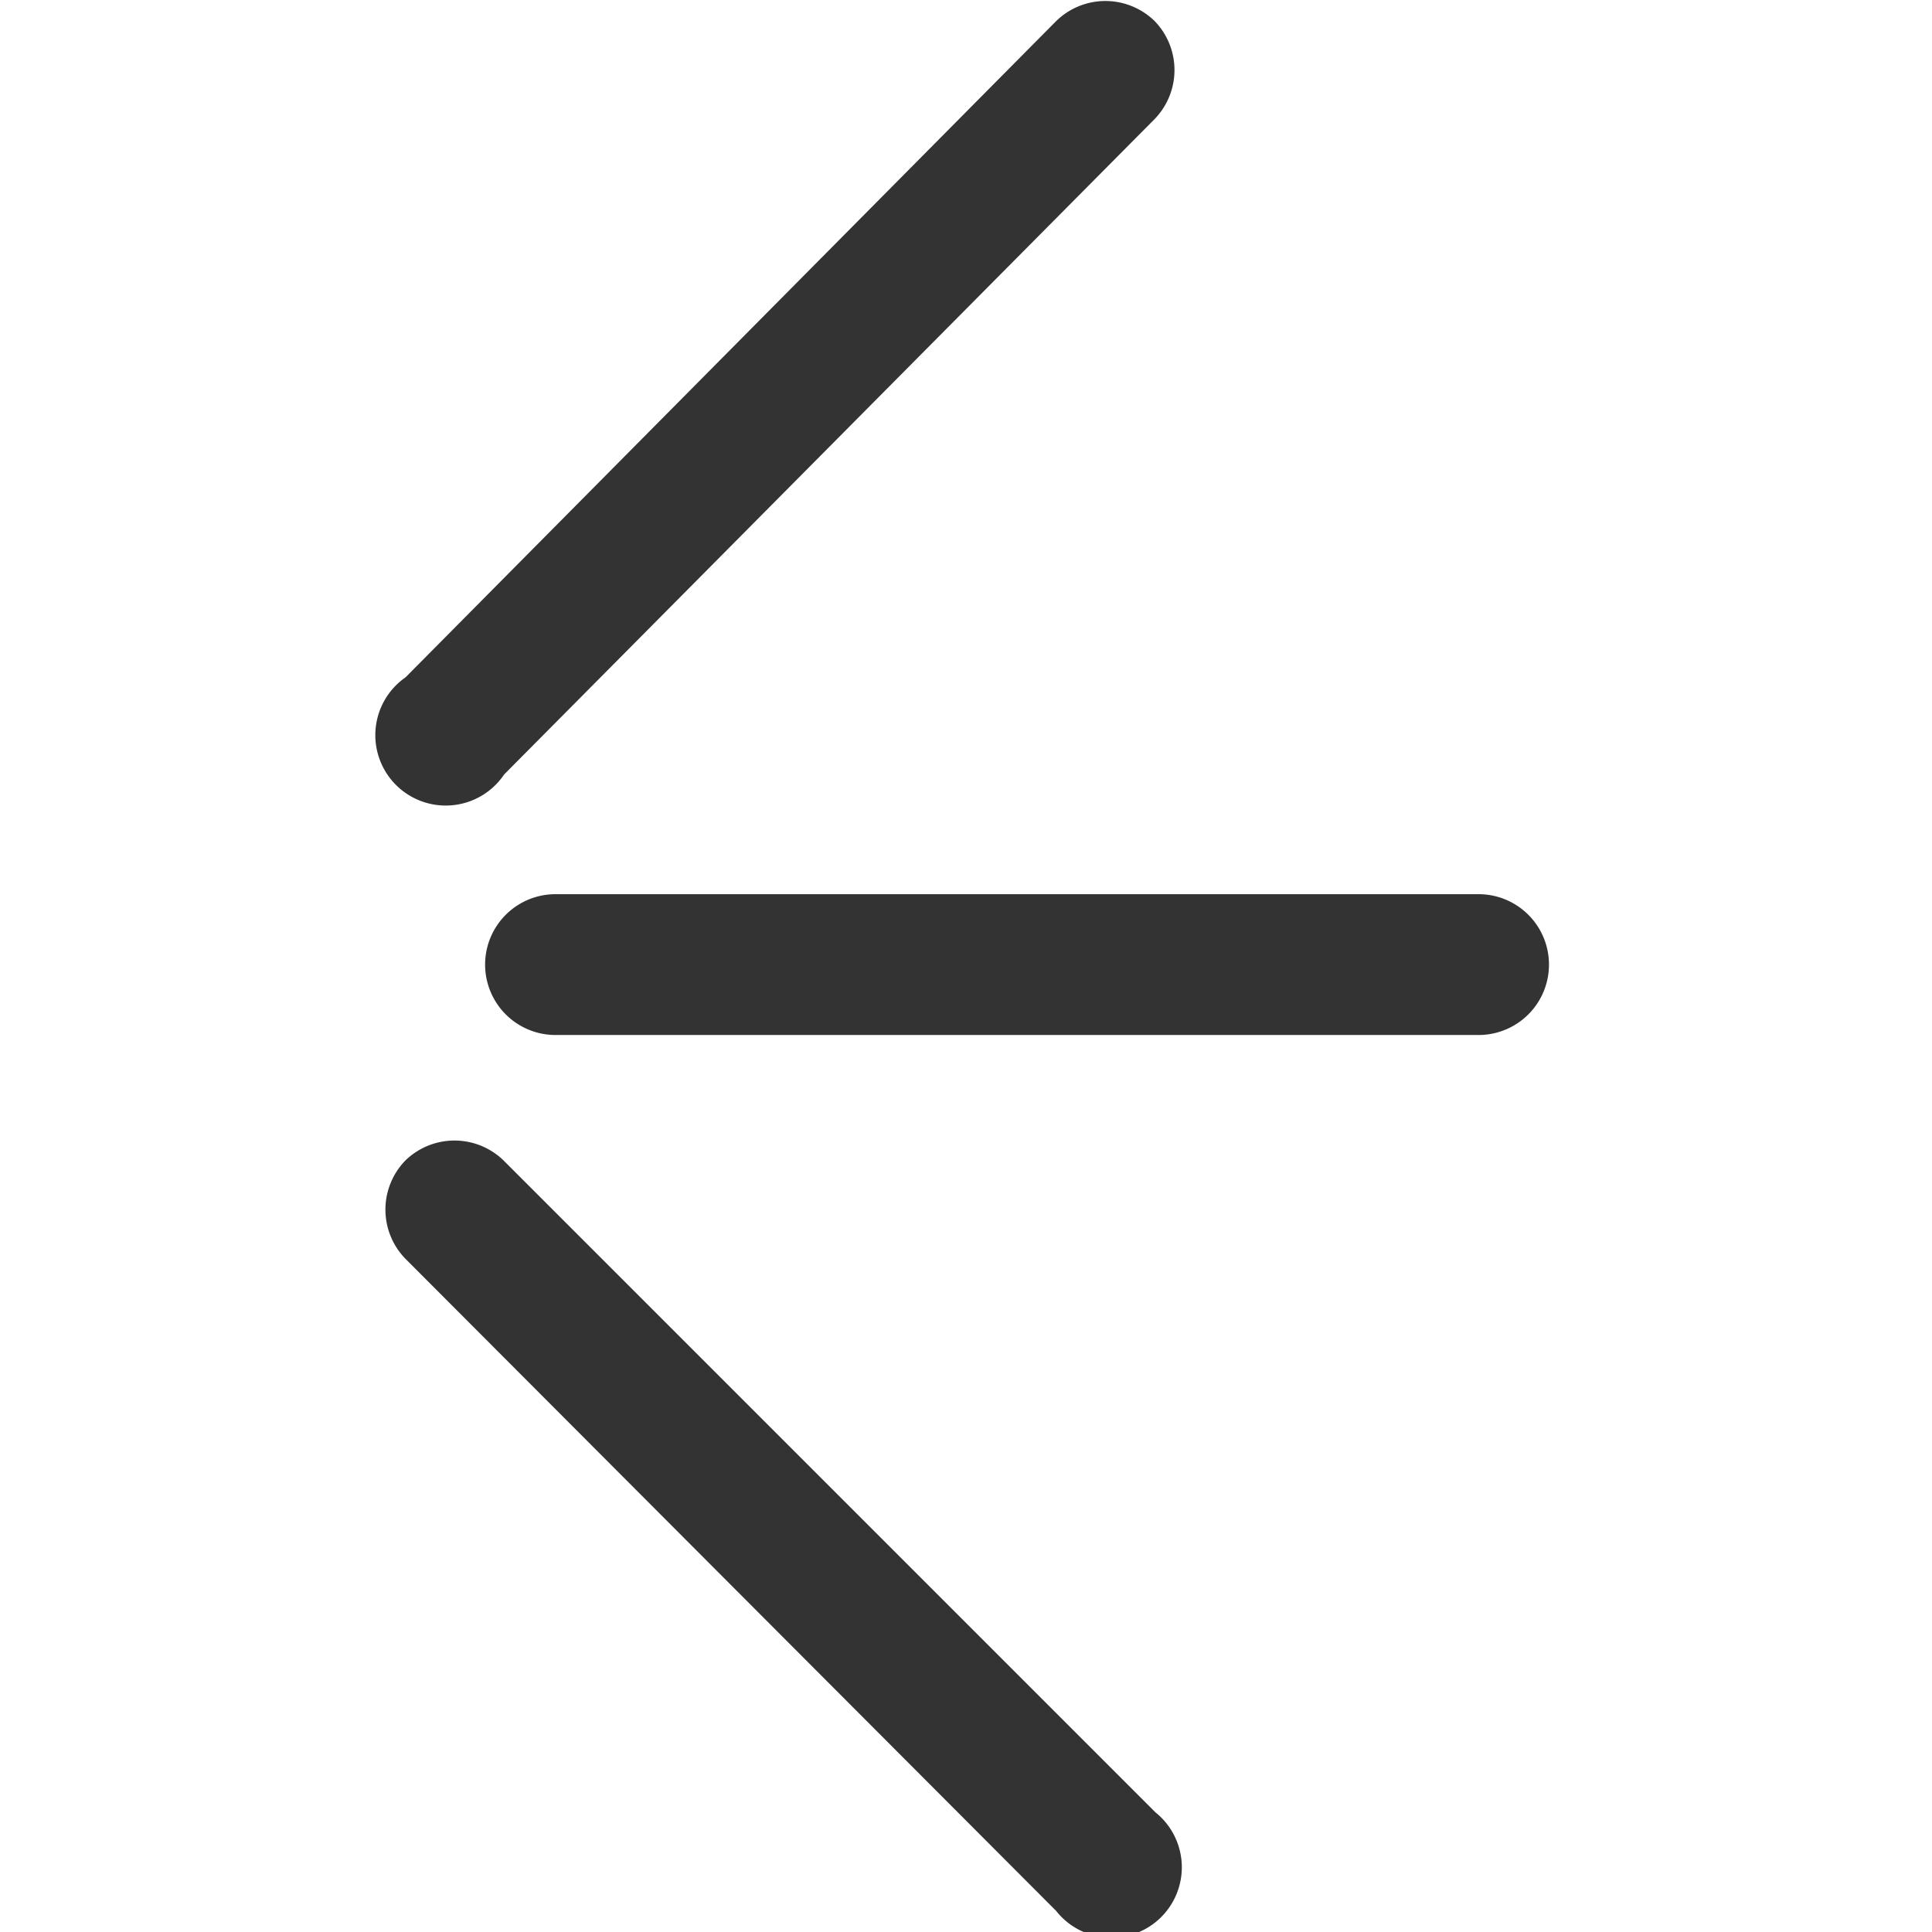
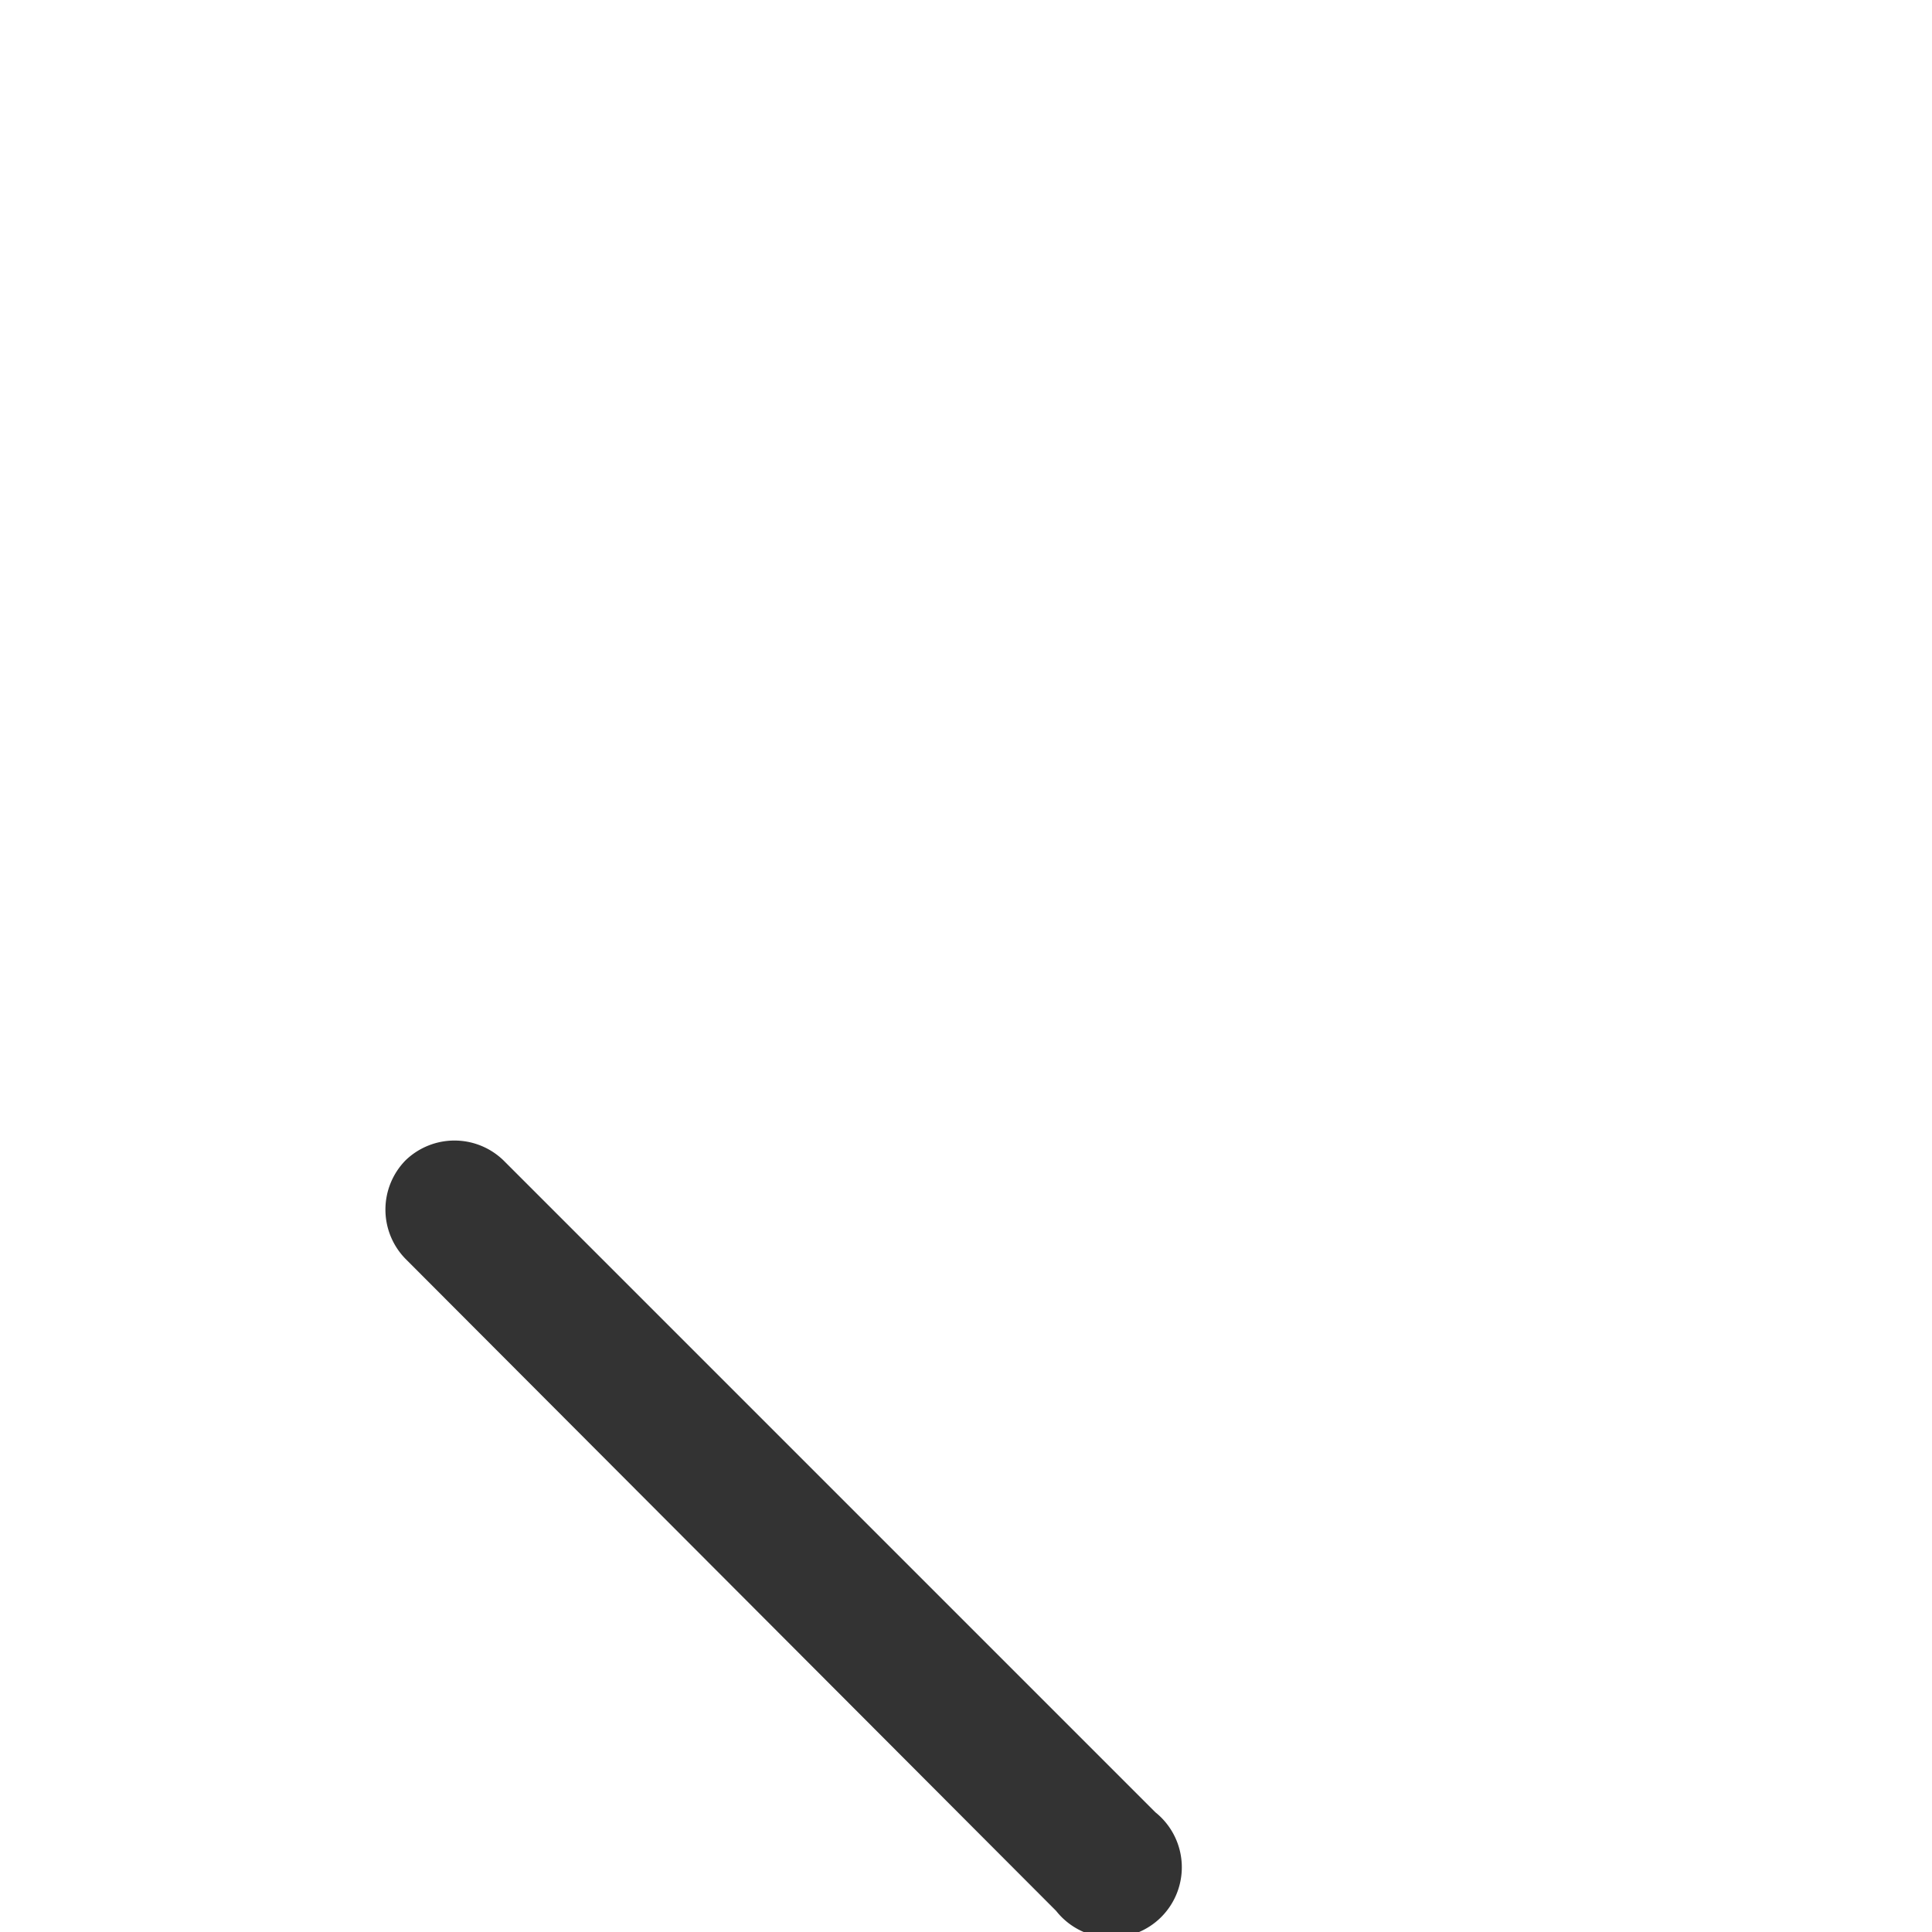
<svg xmlns="http://www.w3.org/2000/svg" id="Layer_1" data-name="Layer 1" viewBox="0 0 27.44 27.44">
  <defs>
    <style>.cls-1{fill:#333;fill-rule:evenodd;}</style>
  </defs>
  <title>terpene-spray-icon</title>
  <g id="spray">
-     <path class="cls-1" d="M7.89,14.7a1,1,0,0,1,0-2H21a1,1,0,1,1,0,2Z" />
    <path class="cls-1" d="M5.76,17.88a1,1,0,0,1,0-1.4,1,1,0,0,1,1.39,0l9.26,9.26A1,1,0,1,1,15,27.14Z" />
-     <path class="cls-1" d="M7.16,11a1,1,0,1,1-1.4-1.38L15,.3a1,1,0,0,1,1.4,0,1,1,0,0,1,0,1.39Z" />
  </g>
</svg>